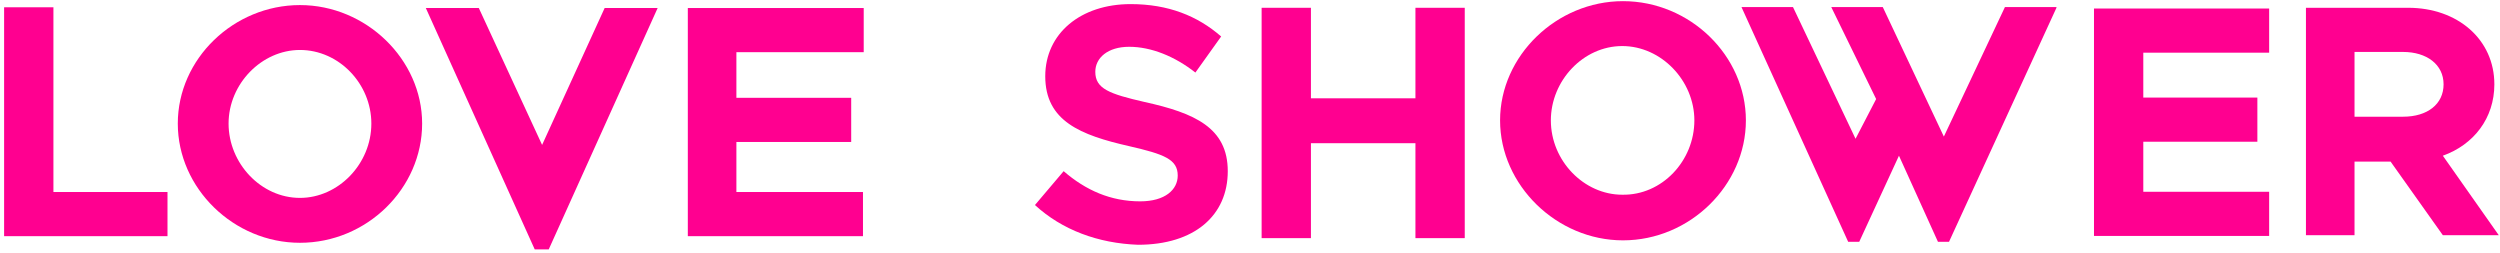
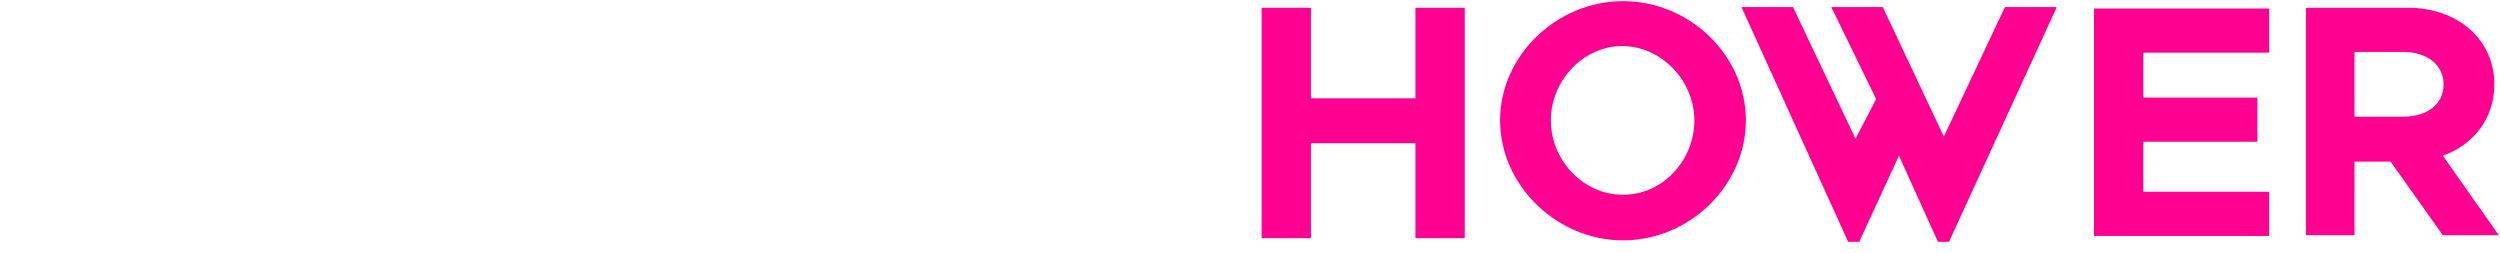
<svg xmlns="http://www.w3.org/2000/svg" width="584" height="59" viewBox="0 0 584 59" fill="none">
-   <path d="M39.127 44.854V55.169H0.961V1.701H12.479V44.854H39.127Z" fill="#FF0090" />
-   <path d="M41.533 28.865C41.533 13.736 54.599 1.186 70.072 1.186C85.544 1.186 98.61 13.908 98.61 28.865C98.61 43.993 85.716 56.715 70.072 56.715C54.599 56.715 41.533 43.993 41.533 28.865ZM86.748 28.865C86.748 19.581 79.183 11.673 70.072 11.673C61.132 11.673 53.395 19.581 53.395 28.865C53.395 38.148 60.96 46.228 70.072 46.228C79.011 46.228 86.748 38.321 86.748 28.865Z" fill="#FF0090" />
-   <path d="M172.021 12.189V22.848H198.84V33.164H172.021V44.854H201.591V55.17H160.674V1.874H201.763V12.189H172.021Z" fill="#FF0090" />
-   <path d="M124.915 58.264L99.471 1.874H111.849L126.634 33.852L141.247 1.874H153.626L128.181 58.264H124.915Z" fill="#FF0090" />
-   <path d="M241.764 47.895L248.469 39.986C253.627 44.456 259.472 47.035 266.349 47.035C272.194 47.035 275.117 44.283 275.117 41.017C275.117 37.236 272.022 36.032 263.77 34.141C252.423 31.561 244.171 28.296 244.171 17.808C244.171 7.836 252.423 0.959 264.114 0.959C272.882 0.959 279.759 3.71 285.26 8.524L279.243 16.948C274.429 13.166 268.928 10.931 263.77 10.931C258.784 10.931 255.862 13.511 255.862 16.776C255.862 20.73 259.128 21.934 267.38 23.826C279.071 26.404 286.807 29.843 286.807 39.986C286.807 50.3 279.071 57.178 265.833 57.178C256.549 56.834 248.125 53.739 241.764 47.895Z" fill="#FF0090" />
  <path d="M342.165 1.819V55.63H330.646V33.452H306.233V55.63H294.715V1.819H306.233V22.965H330.646V1.819H342.165Z" fill="#FF0090" />
  <path d="M350.418 28.122C350.418 12.993 363.655 0.271 379.128 0.271C394.773 0.271 407.839 12.993 407.839 28.122C407.839 43.252 394.773 56.145 379.128 56.145C363.655 56.145 350.418 43.252 350.418 28.122ZM395.804 28.122C395.804 18.838 388.068 10.758 378.956 10.758C369.845 10.758 362.28 18.838 362.28 28.122C362.28 37.578 370.017 45.486 378.956 45.486C388.24 45.658 395.804 37.578 395.804 28.122Z" fill="#FF0090" />
  <path d="M500.674 12.134V22.793H527.322V33.108H500.674V44.799H530.073V55.114H489.156V1.991H530.073V12.306H500.674V12.134Z" fill="#FF0090" />
  <path d="M570.647 54.942L558.441 37.75H550.017V54.942H538.67V1.819H562.567C574.086 1.819 582.682 9.211 582.682 19.698C582.682 27.607 577.868 33.796 570.647 36.375L583.713 54.942H570.647ZM550.017 27.263H561.364C567.037 27.263 570.819 24.34 570.819 19.698C570.819 15.057 566.865 12.134 561.364 12.134H550.017V27.263Z" fill="#FF0090" />
  <path d="M480.388 1.818L455.288 56.489H452.709L443.597 36.374L434.314 56.489H431.735L406.807 1.646H418.841L433.454 32.42L438.268 23.137L427.781 1.646H439.815L454.085 31.904L468.354 1.646H480.388V1.818Z" fill="#FF0090" />
</svg>